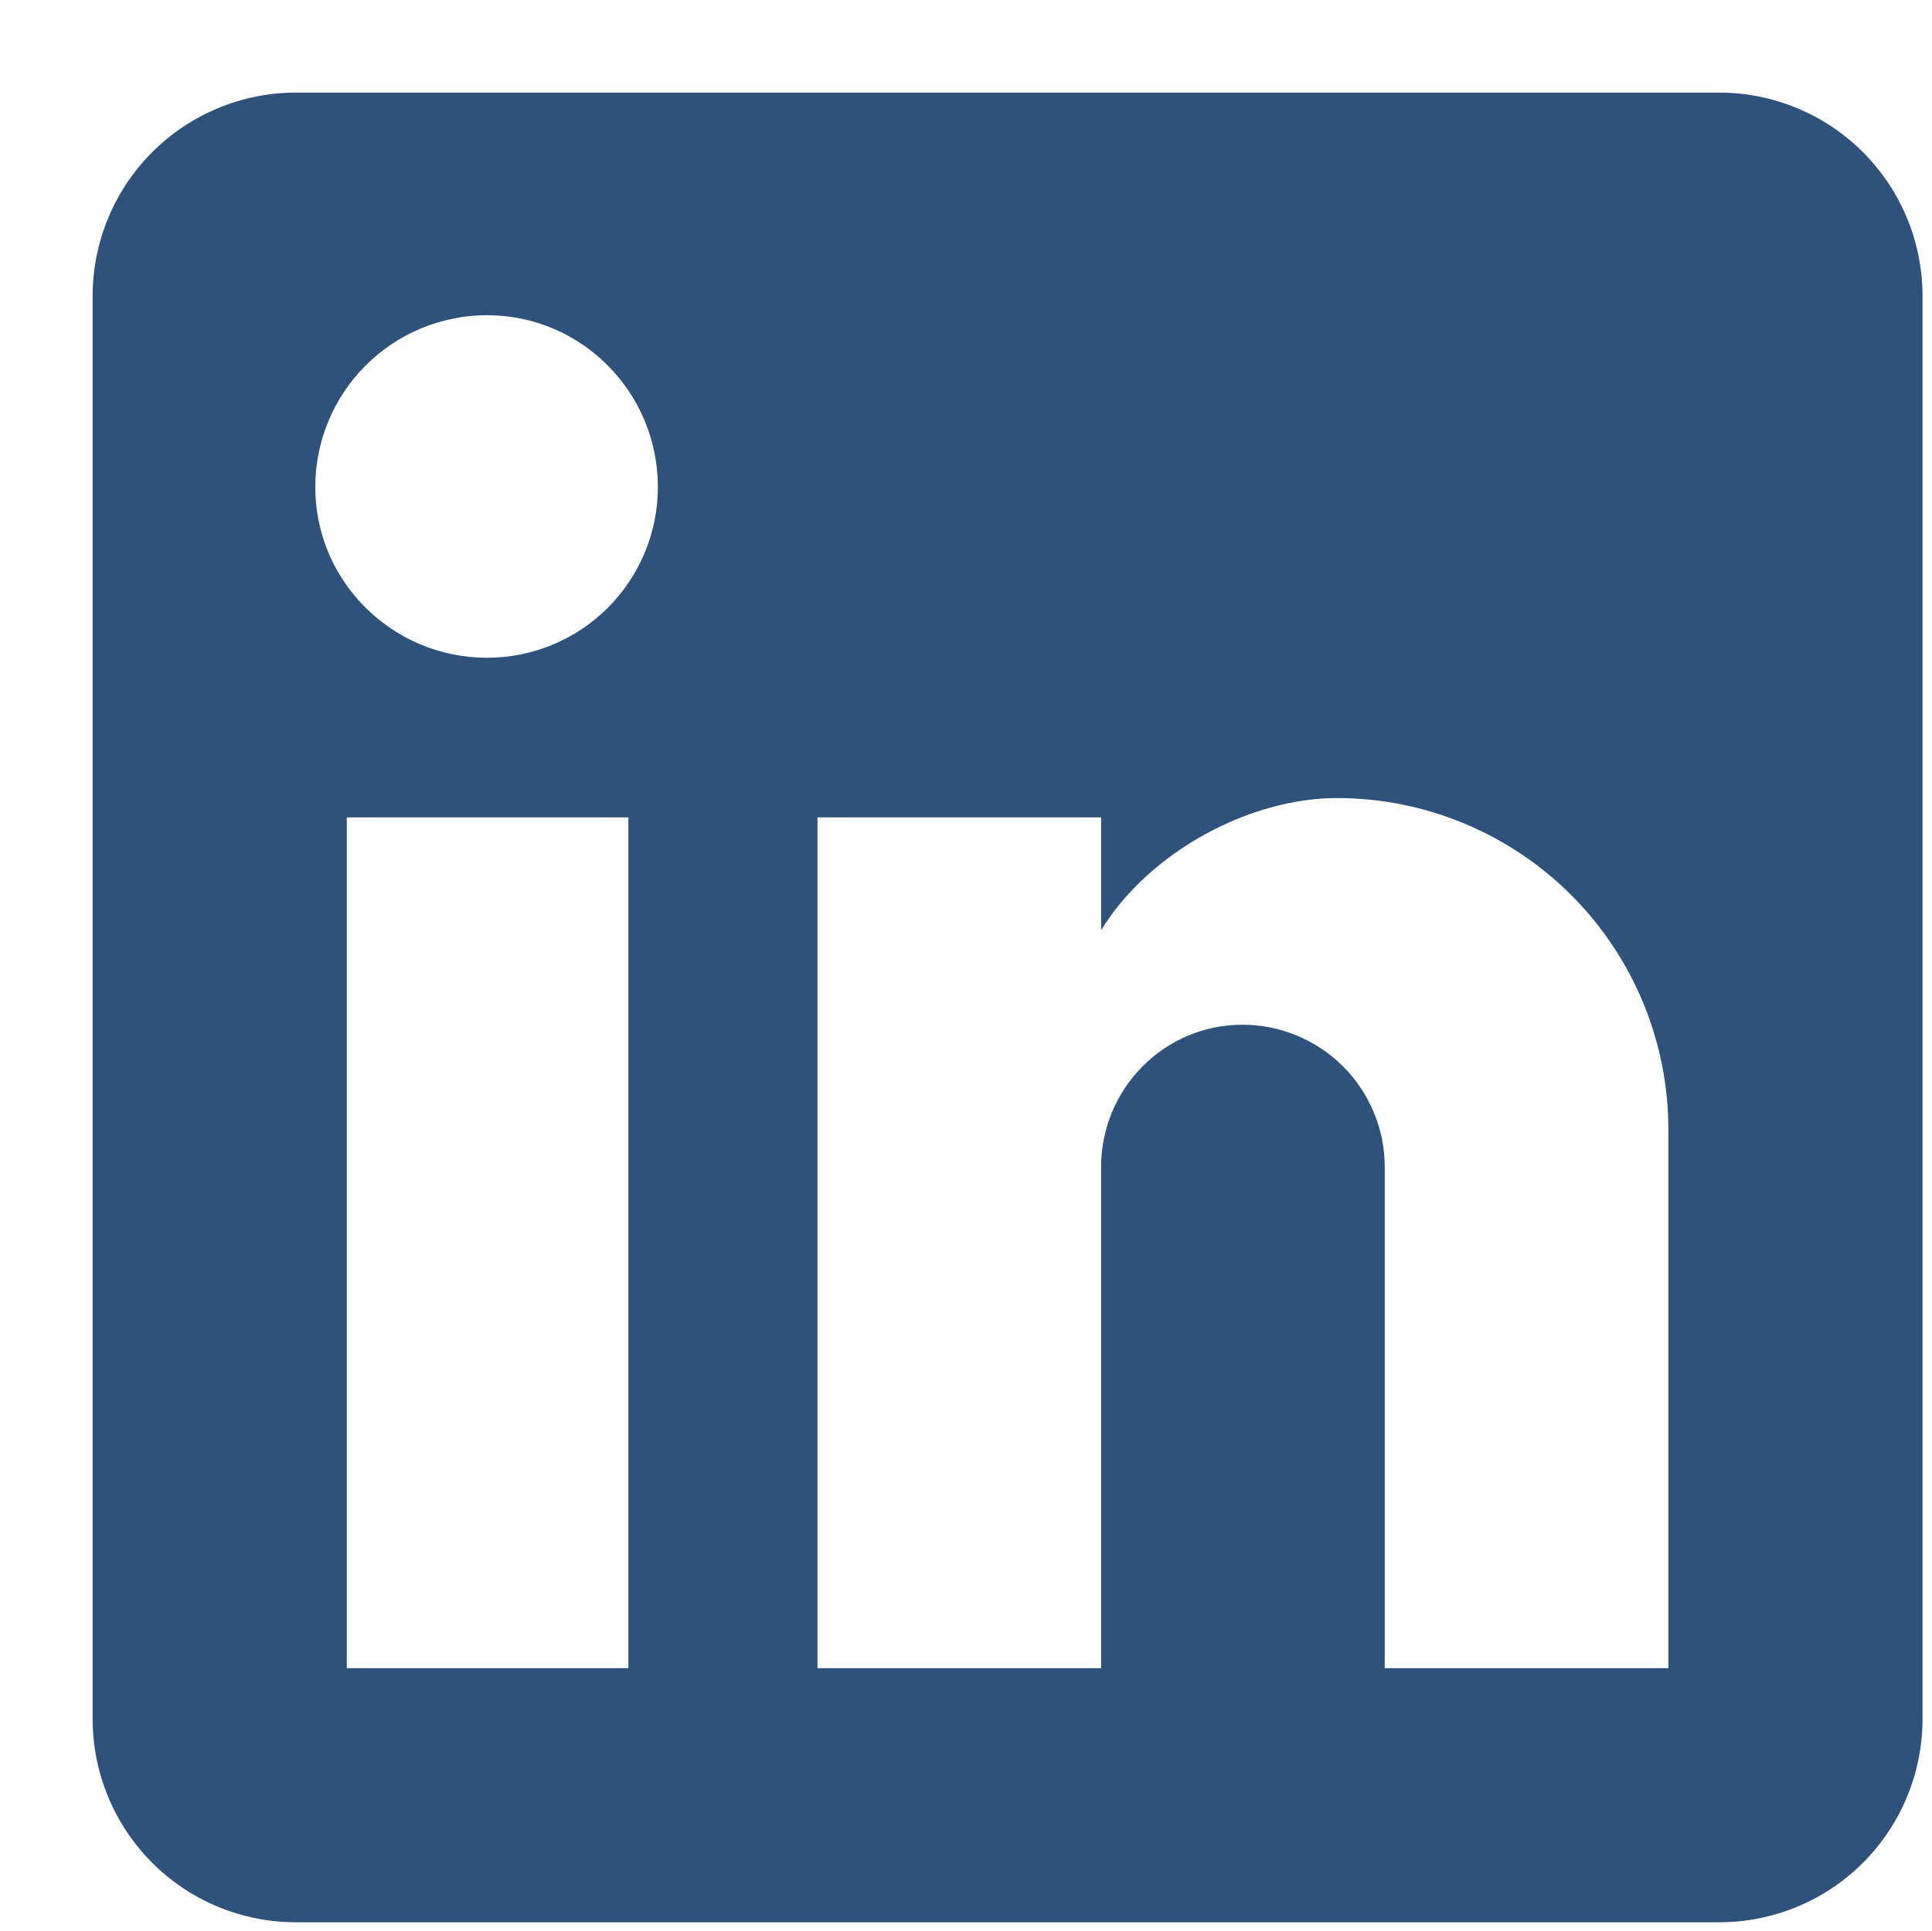
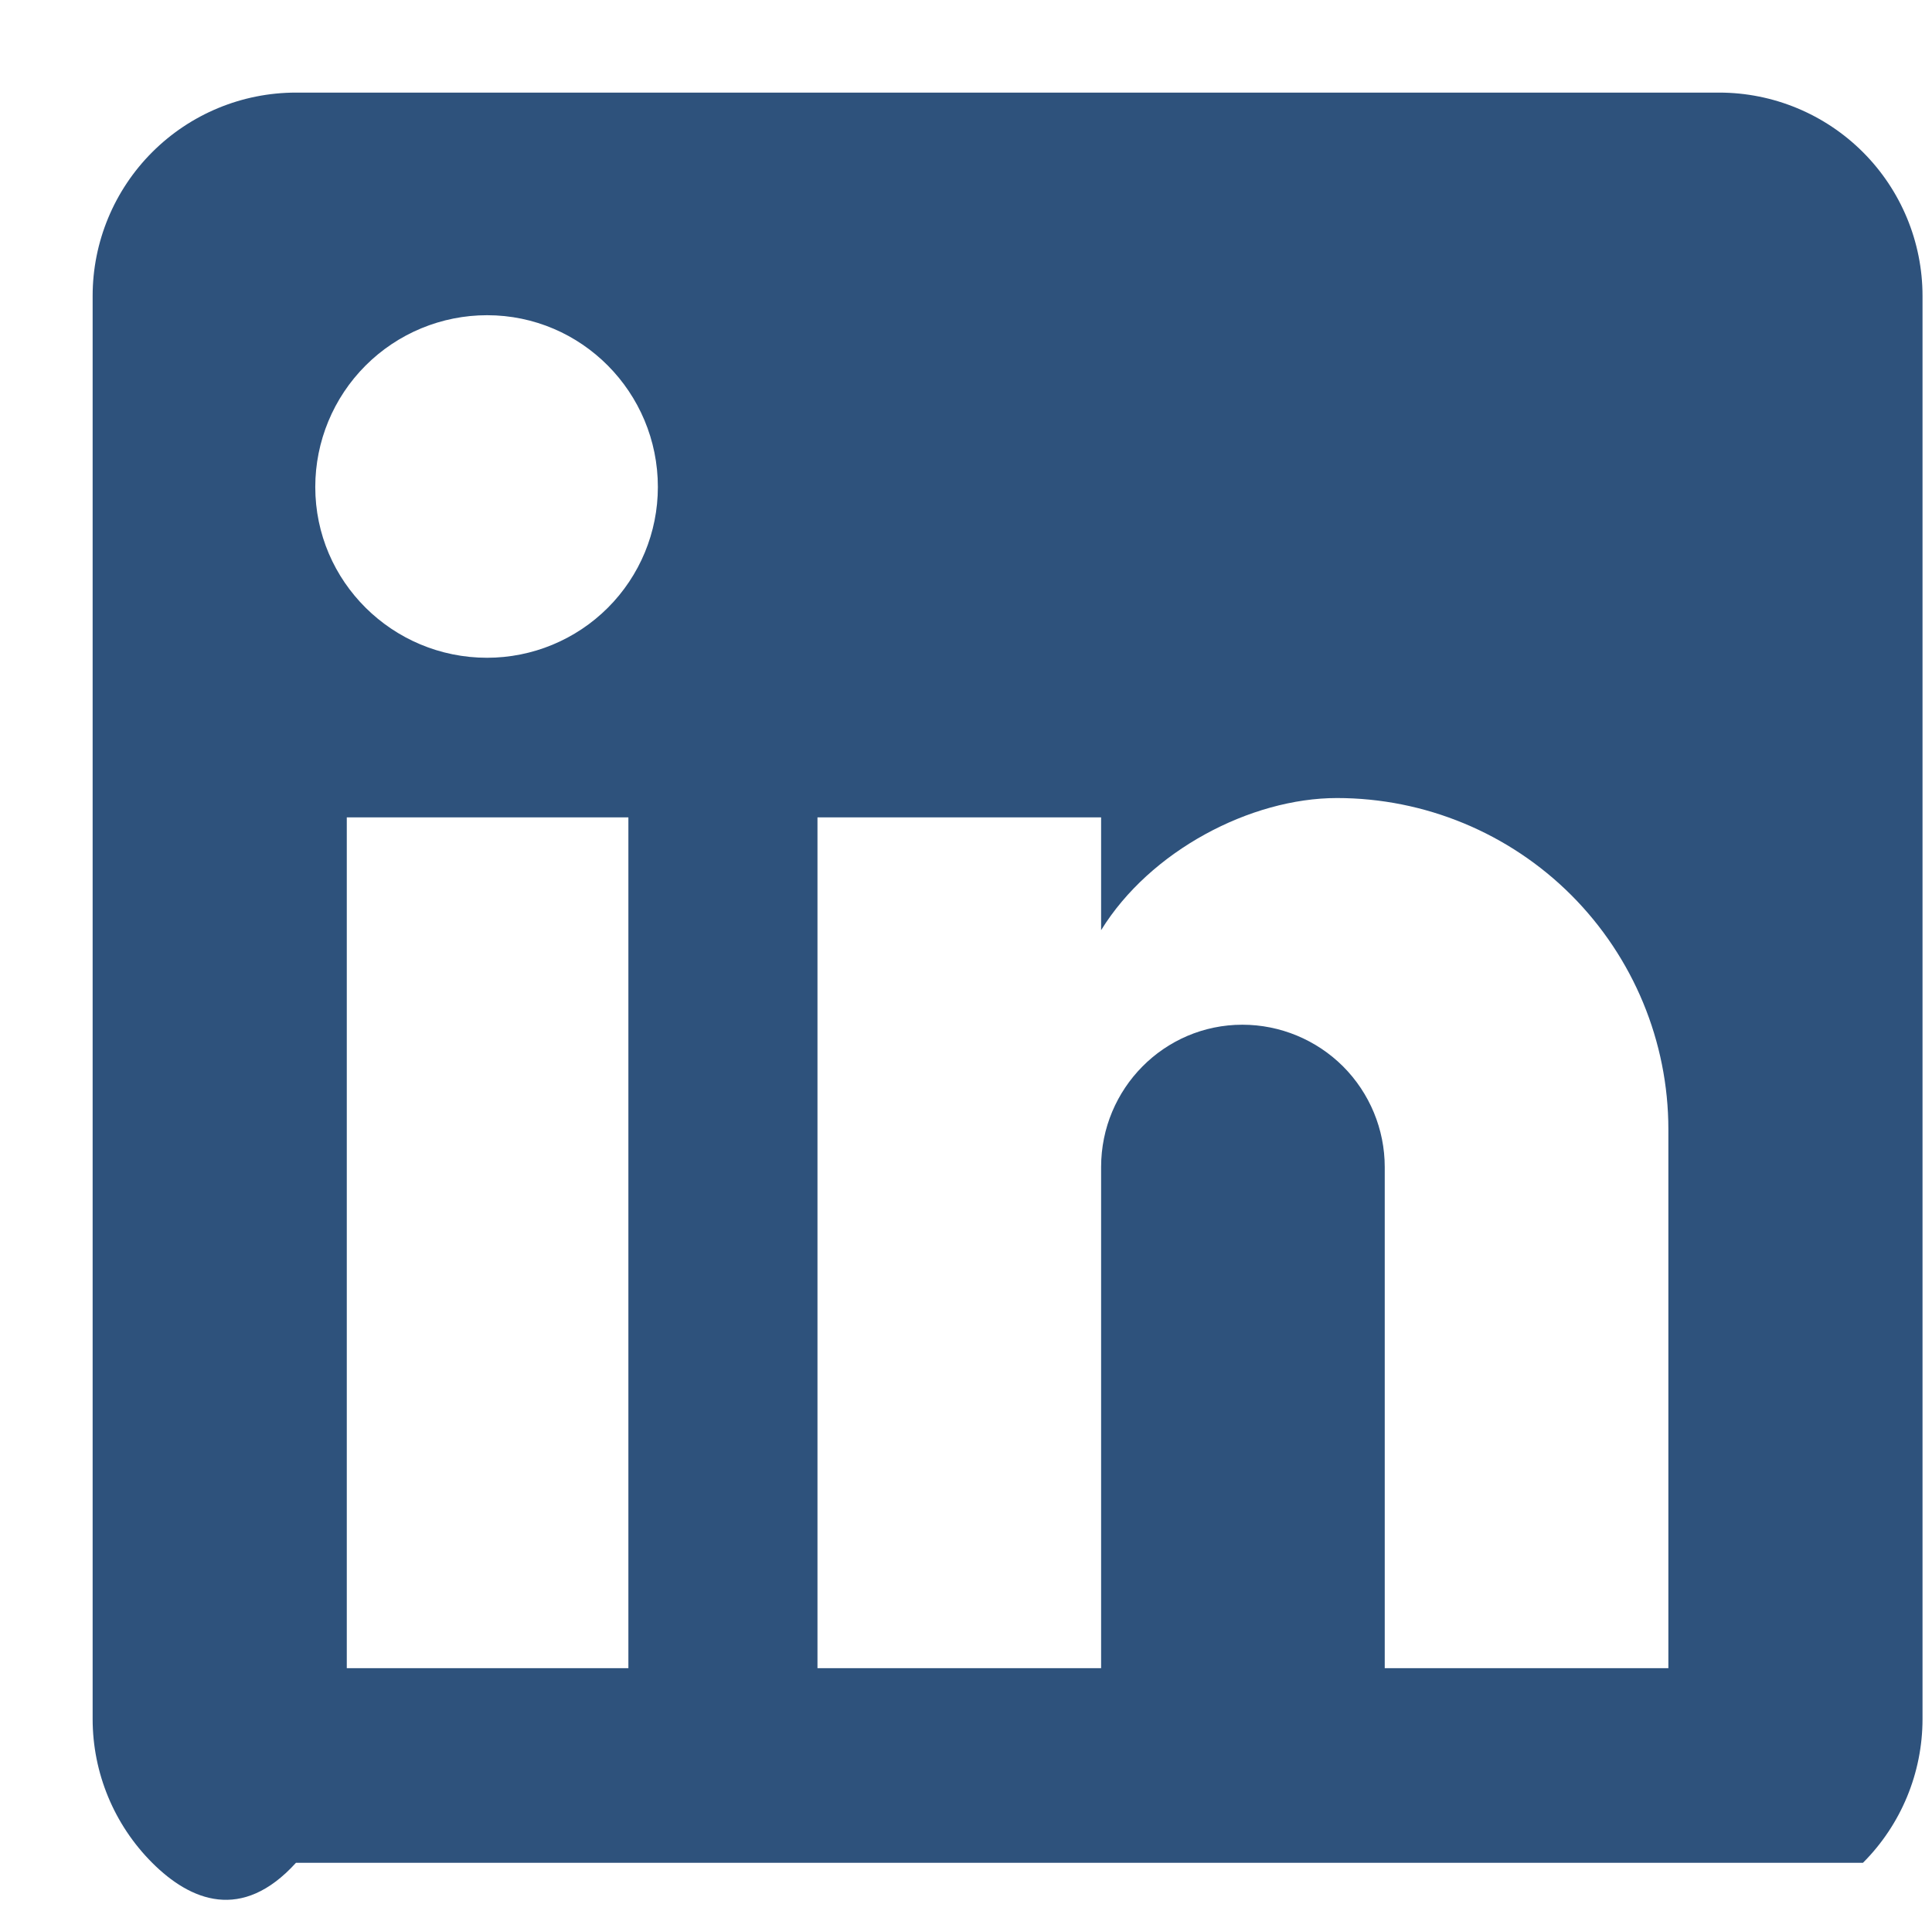
<svg xmlns="http://www.w3.org/2000/svg" width="63.973" height="63.958" viewBox="0 0 19 19" fill="none">
-   <path d="M16.909 0.911C17.439 0.911 17.948 1.122 18.323 1.497C18.698 1.872 18.909 2.381 18.909 2.911V16.911C18.909 17.442 18.698 17.951 18.323 18.326C17.948 18.701 17.439 18.911 16.909 18.911H2.909C2.378 18.911 1.87 18.701 1.495 18.326C1.12 17.951 0.909 17.442 0.909 16.911V2.911C0.909 2.381 1.12 1.872 1.495 1.497C1.87 1.122 2.378 0.911 2.909 0.911H16.909ZM16.409 16.411V11.111C16.409 10.247 16.065 9.418 15.454 8.806C14.843 8.195 14.013 7.851 13.149 7.851C12.299 7.851 11.309 8.371 10.829 9.151V8.041H8.039V16.411H10.829V11.481C10.829 10.711 11.449 10.081 12.219 10.081C12.59 10.081 12.946 10.229 13.209 10.491C13.471 10.754 13.619 11.11 13.619 11.481V16.411H16.409ZM4.789 6.471C5.234 6.471 5.662 6.294 5.977 5.979C6.292 5.664 6.469 5.237 6.469 4.791C6.469 3.861 5.719 3.101 4.789 3.101C4.341 3.101 3.911 3.279 3.594 3.596C3.277 3.913 3.099 4.343 3.099 4.791C3.099 5.721 3.859 6.471 4.789 6.471ZM6.179 16.411V8.041H3.409V16.411H6.179Z" fill="#2E527C" />
+   <path d="M16.909 0.911C17.439 0.911 17.948 1.122 18.323 1.497C18.698 1.872 18.909 2.381 18.909 2.911V16.911C18.909 17.442 18.698 17.951 18.323 18.326H2.909C2.378 18.911 1.87 18.701 1.495 18.326C1.12 17.951 0.909 17.442 0.909 16.911V2.911C0.909 2.381 1.12 1.872 1.495 1.497C1.87 1.122 2.378 0.911 2.909 0.911H16.909ZM16.409 16.411V11.111C16.409 10.247 16.065 9.418 15.454 8.806C14.843 8.195 14.013 7.851 13.149 7.851C12.299 7.851 11.309 8.371 10.829 9.151V8.041H8.039V16.411H10.829V11.481C10.829 10.711 11.449 10.081 12.219 10.081C12.59 10.081 12.946 10.229 13.209 10.491C13.471 10.754 13.619 11.11 13.619 11.481V16.411H16.409ZM4.789 6.471C5.234 6.471 5.662 6.294 5.977 5.979C6.292 5.664 6.469 5.237 6.469 4.791C6.469 3.861 5.719 3.101 4.789 3.101C4.341 3.101 3.911 3.279 3.594 3.596C3.277 3.913 3.099 4.343 3.099 4.791C3.099 5.721 3.859 6.471 4.789 6.471ZM6.179 16.411V8.041H3.409V16.411H6.179Z" fill="#2E527C" />
</svg>